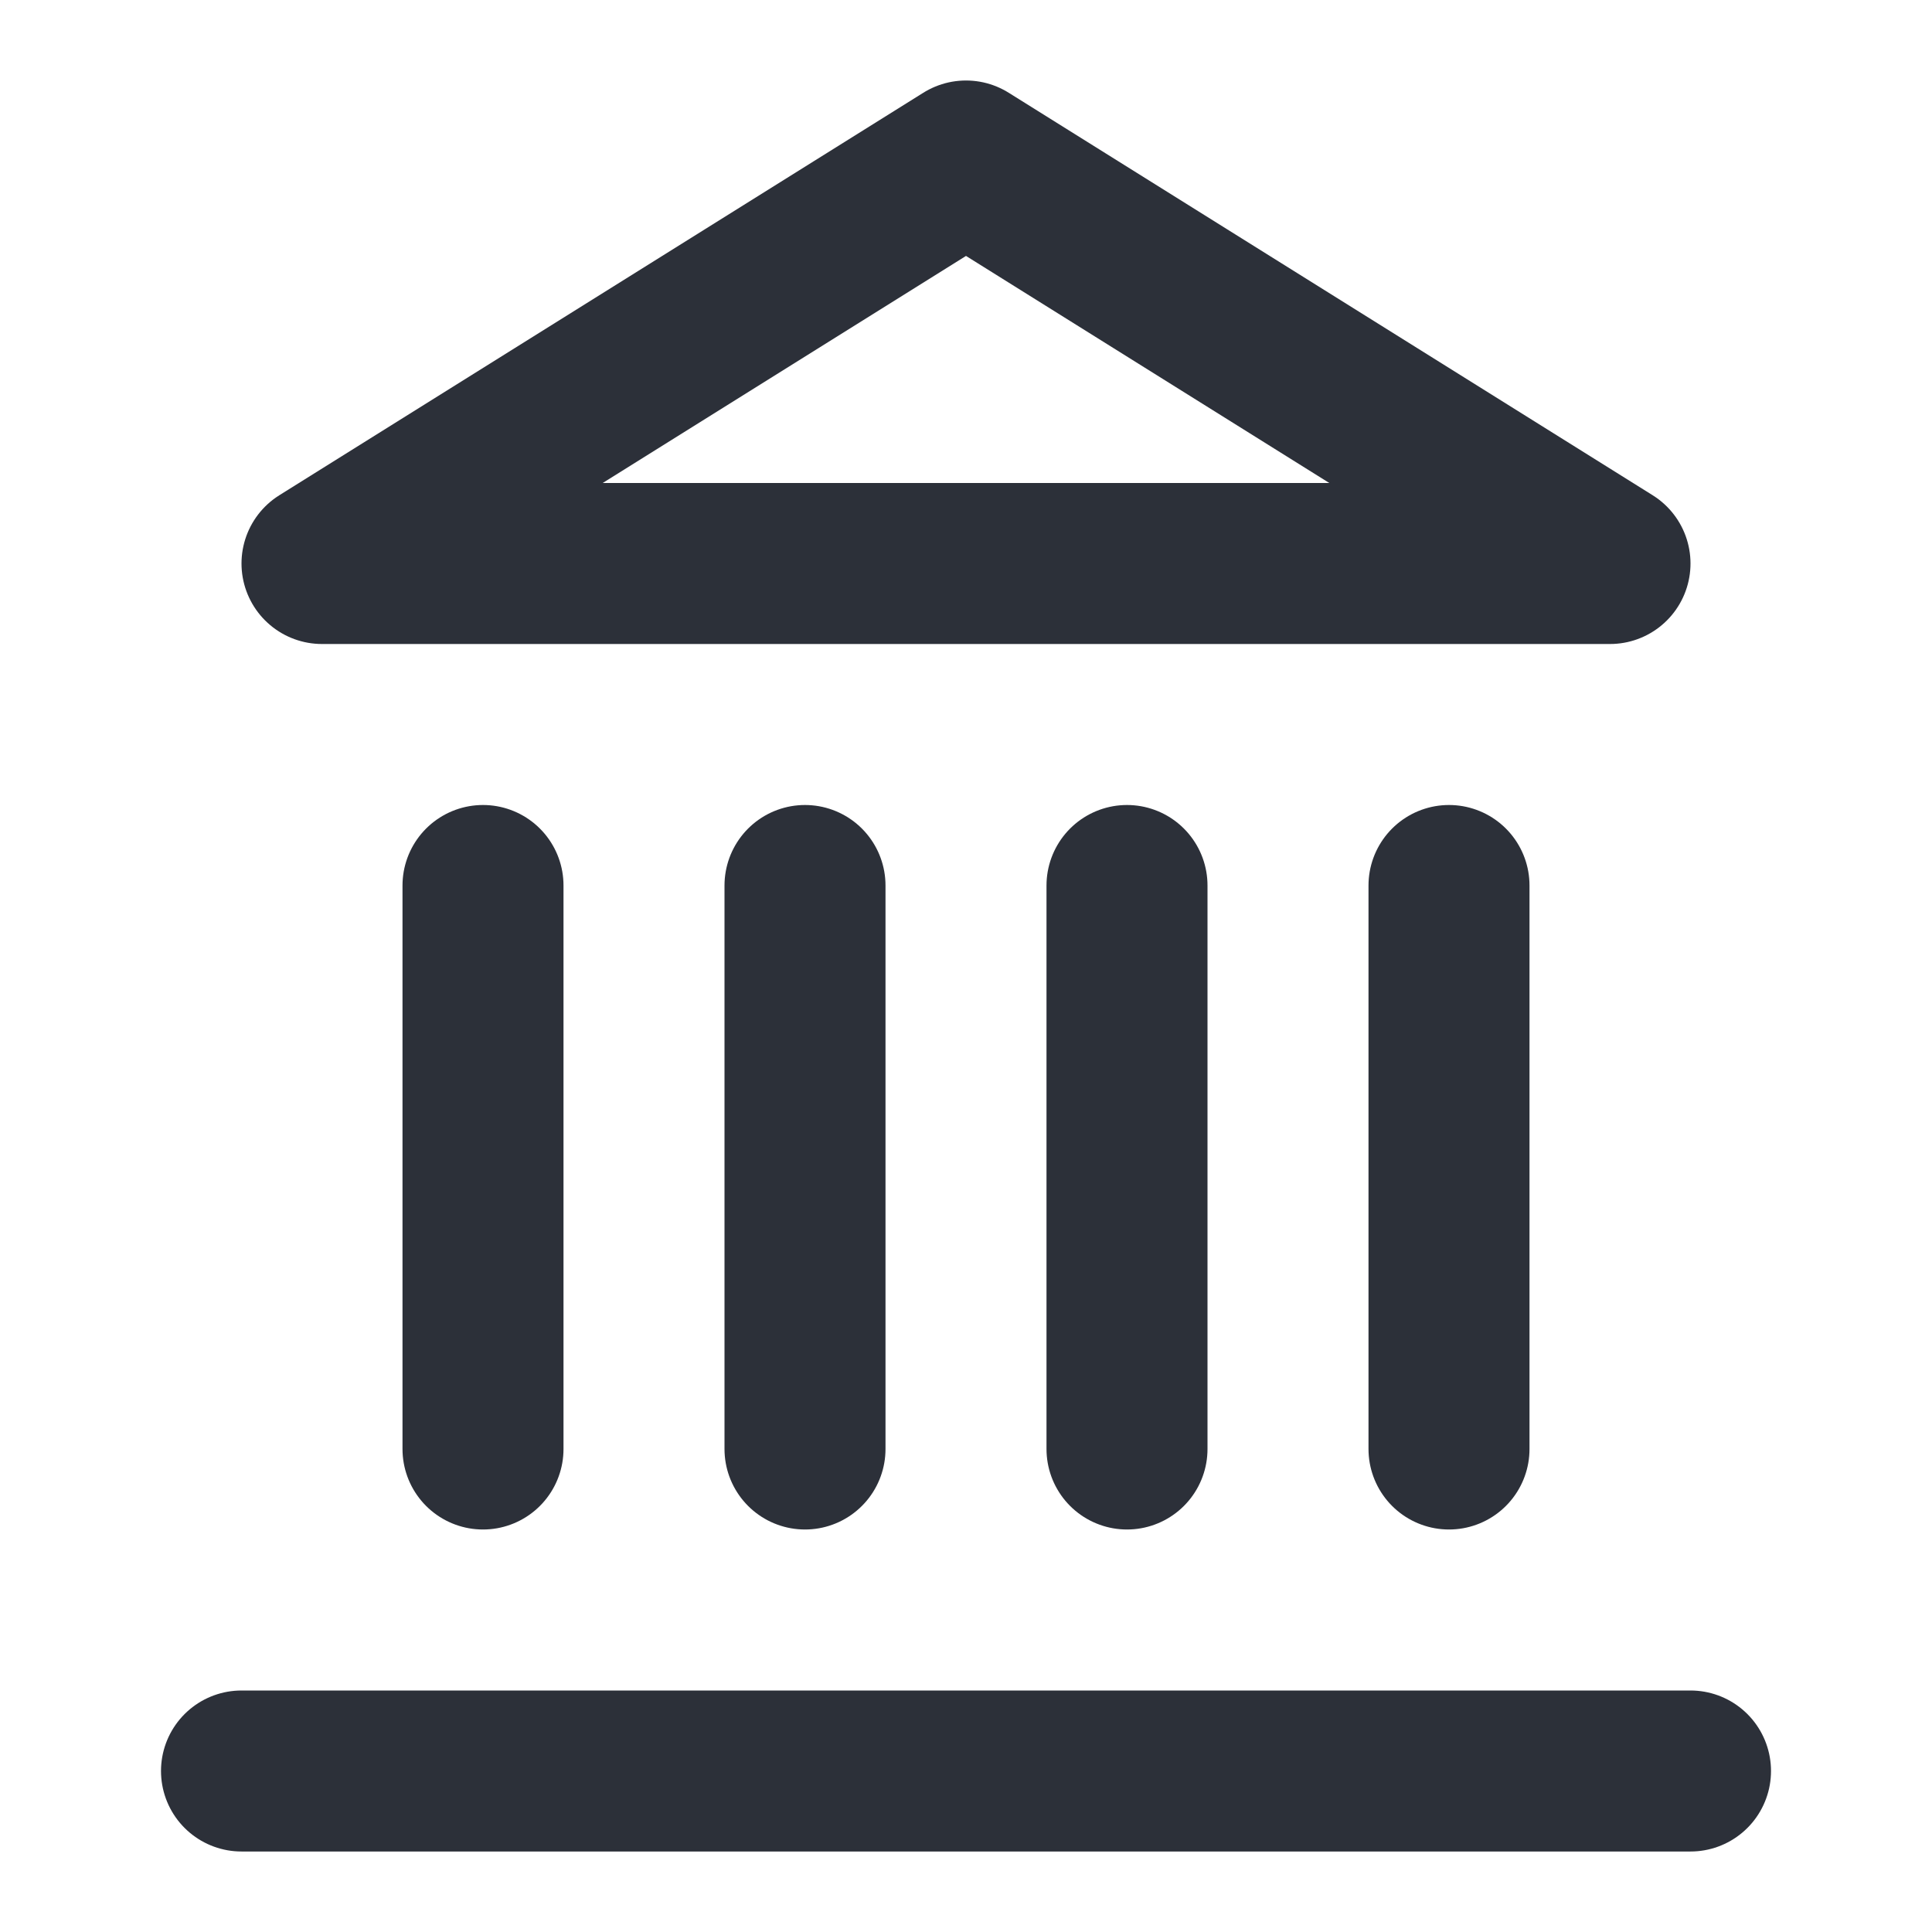
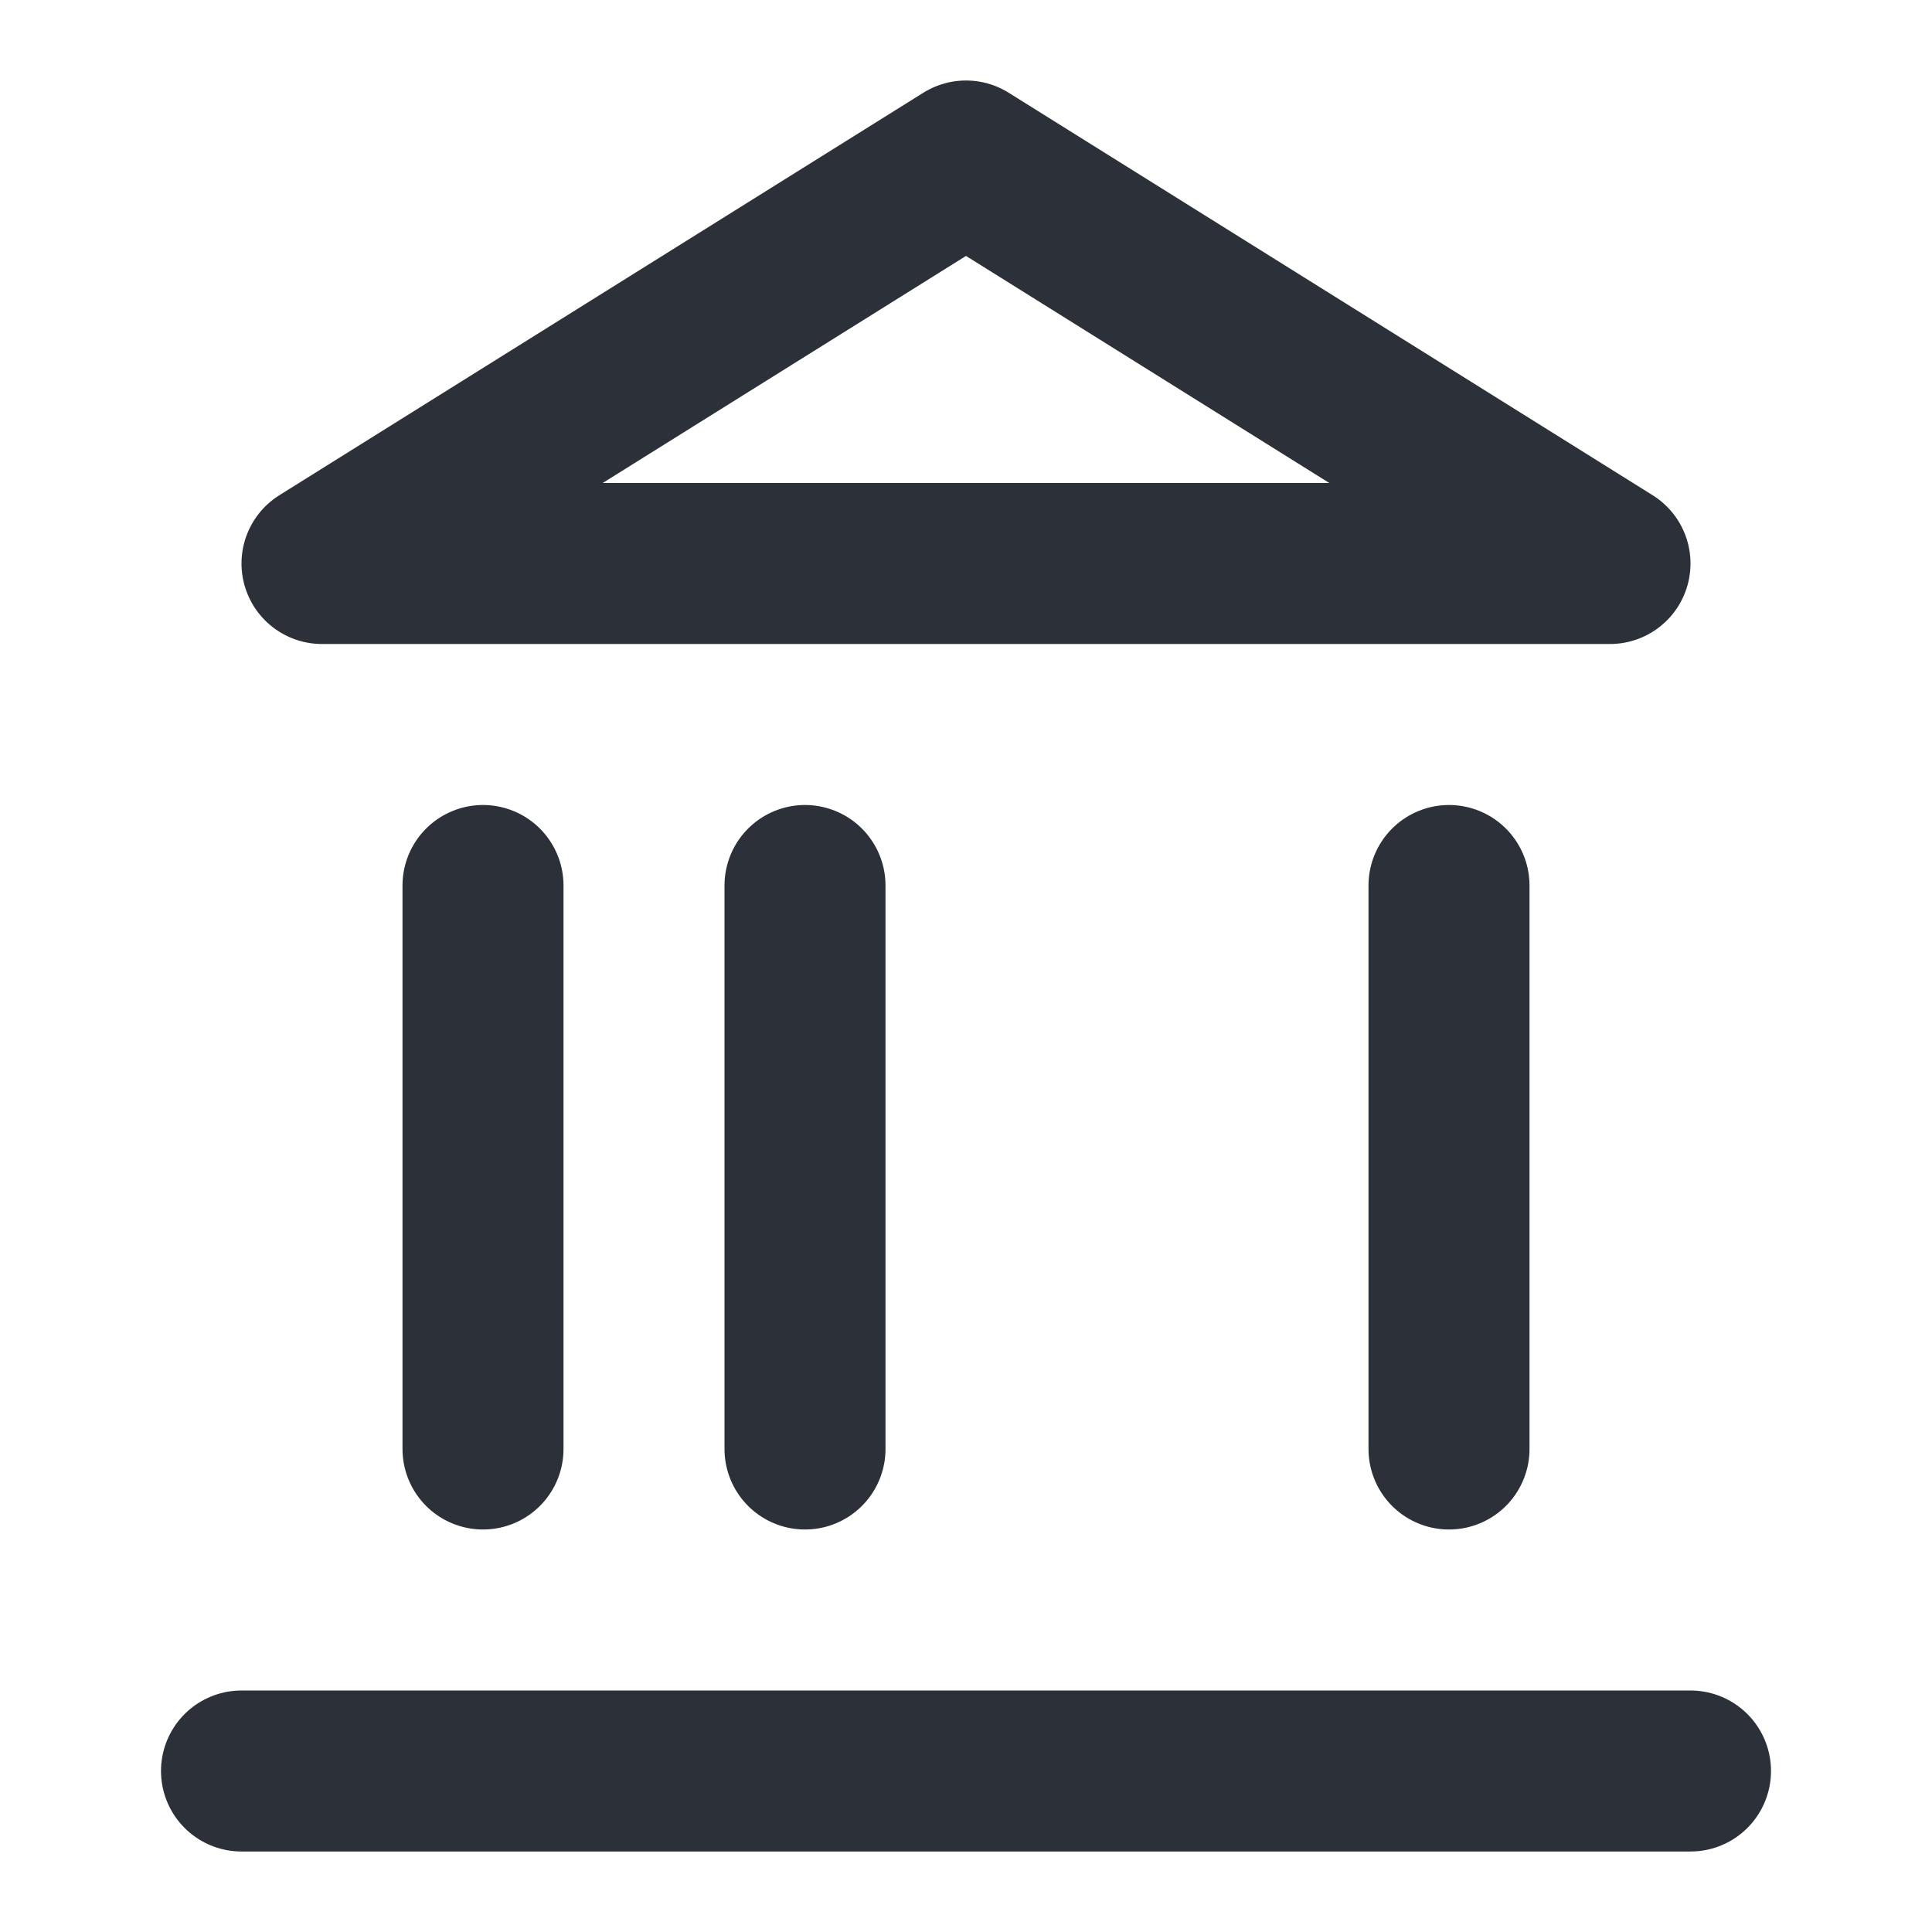
<svg xmlns="http://www.w3.org/2000/svg" width="48" height="48" viewBox="0 0 48 48" fill="none">
  <path d="M6 44H42" stroke="#2C3039" stroke-width="4" stroke-linecap="round" stroke-linejoin="round" />
  <path d="M12 36V22" stroke="#2C3039" stroke-width="4" stroke-linecap="round" stroke-linejoin="round" />
  <path d="M20 36V22" stroke="#2C3039" stroke-width="4" stroke-linecap="round" stroke-linejoin="round" />
-   <path d="M28 36V22" stroke="#2C3039" stroke-width="4" stroke-linecap="round" stroke-linejoin="round" />
  <path d="M36 36V22" stroke="#2C3039" stroke-width="4" stroke-linecap="round" stroke-linejoin="round" />
  <path d="M24 4L40 14H8L24 4Z" stroke="#2C3039" stroke-width="4" stroke-linecap="round" stroke-linejoin="round" />
</svg>